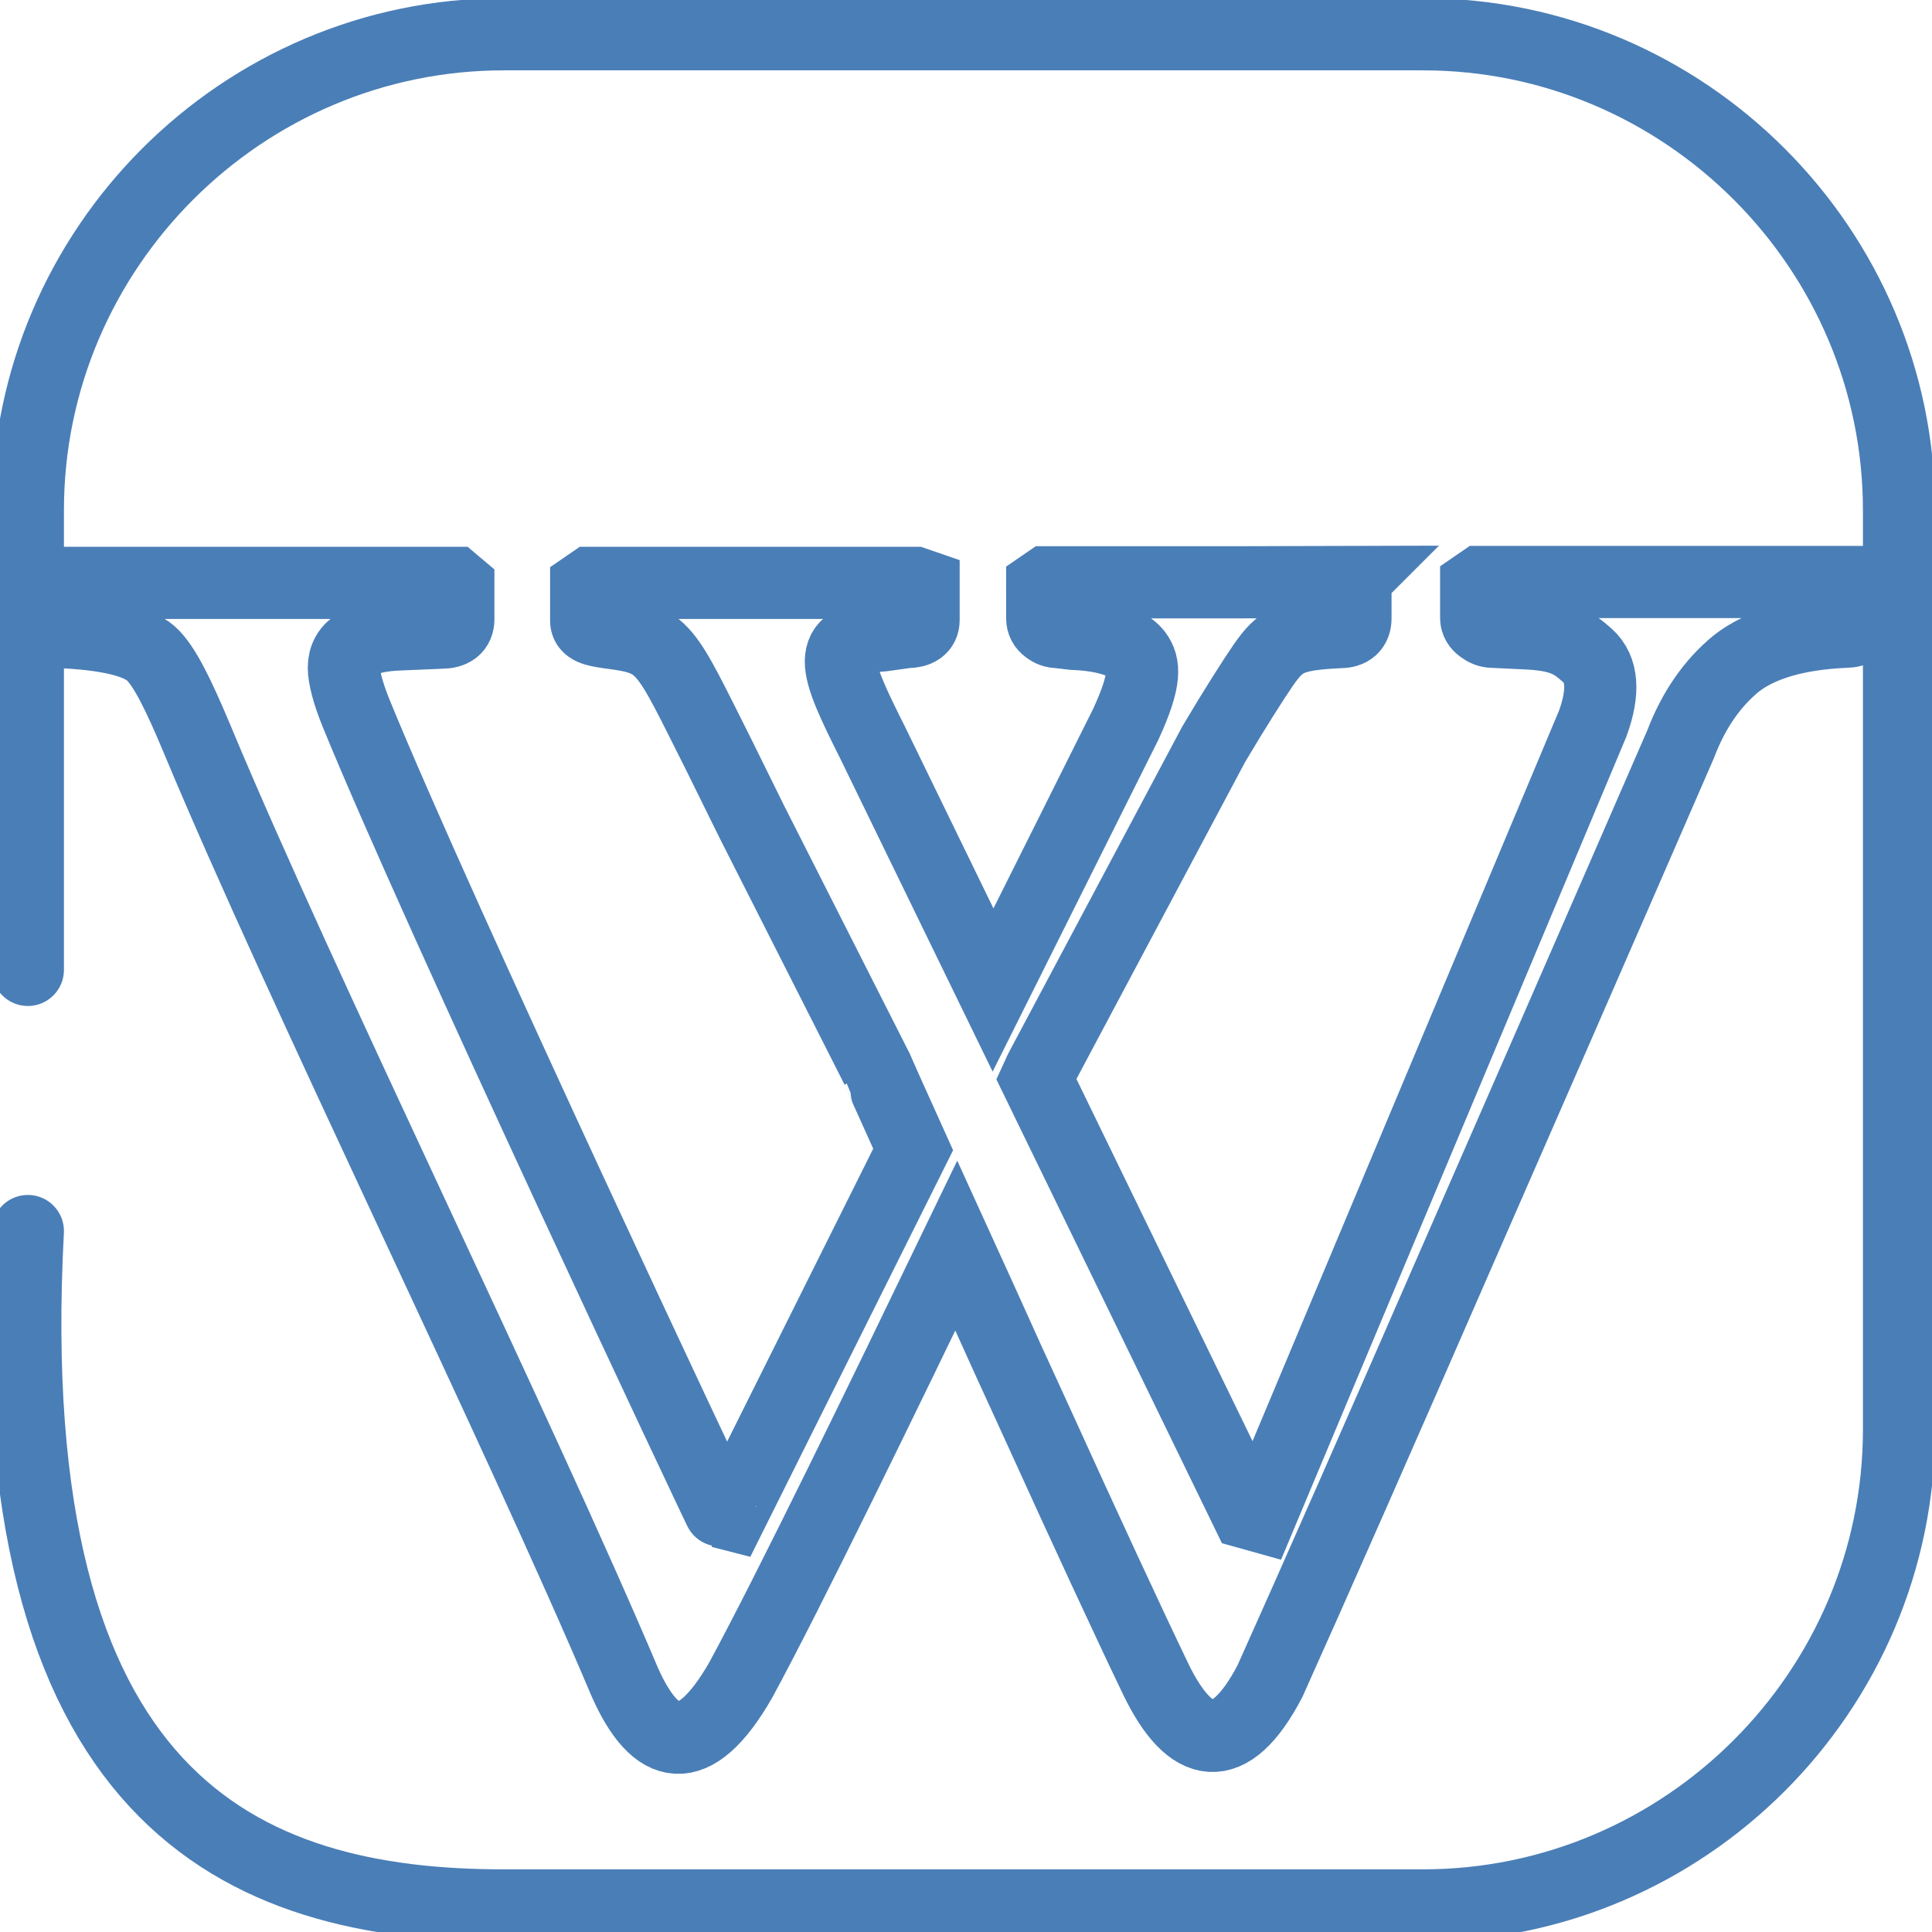
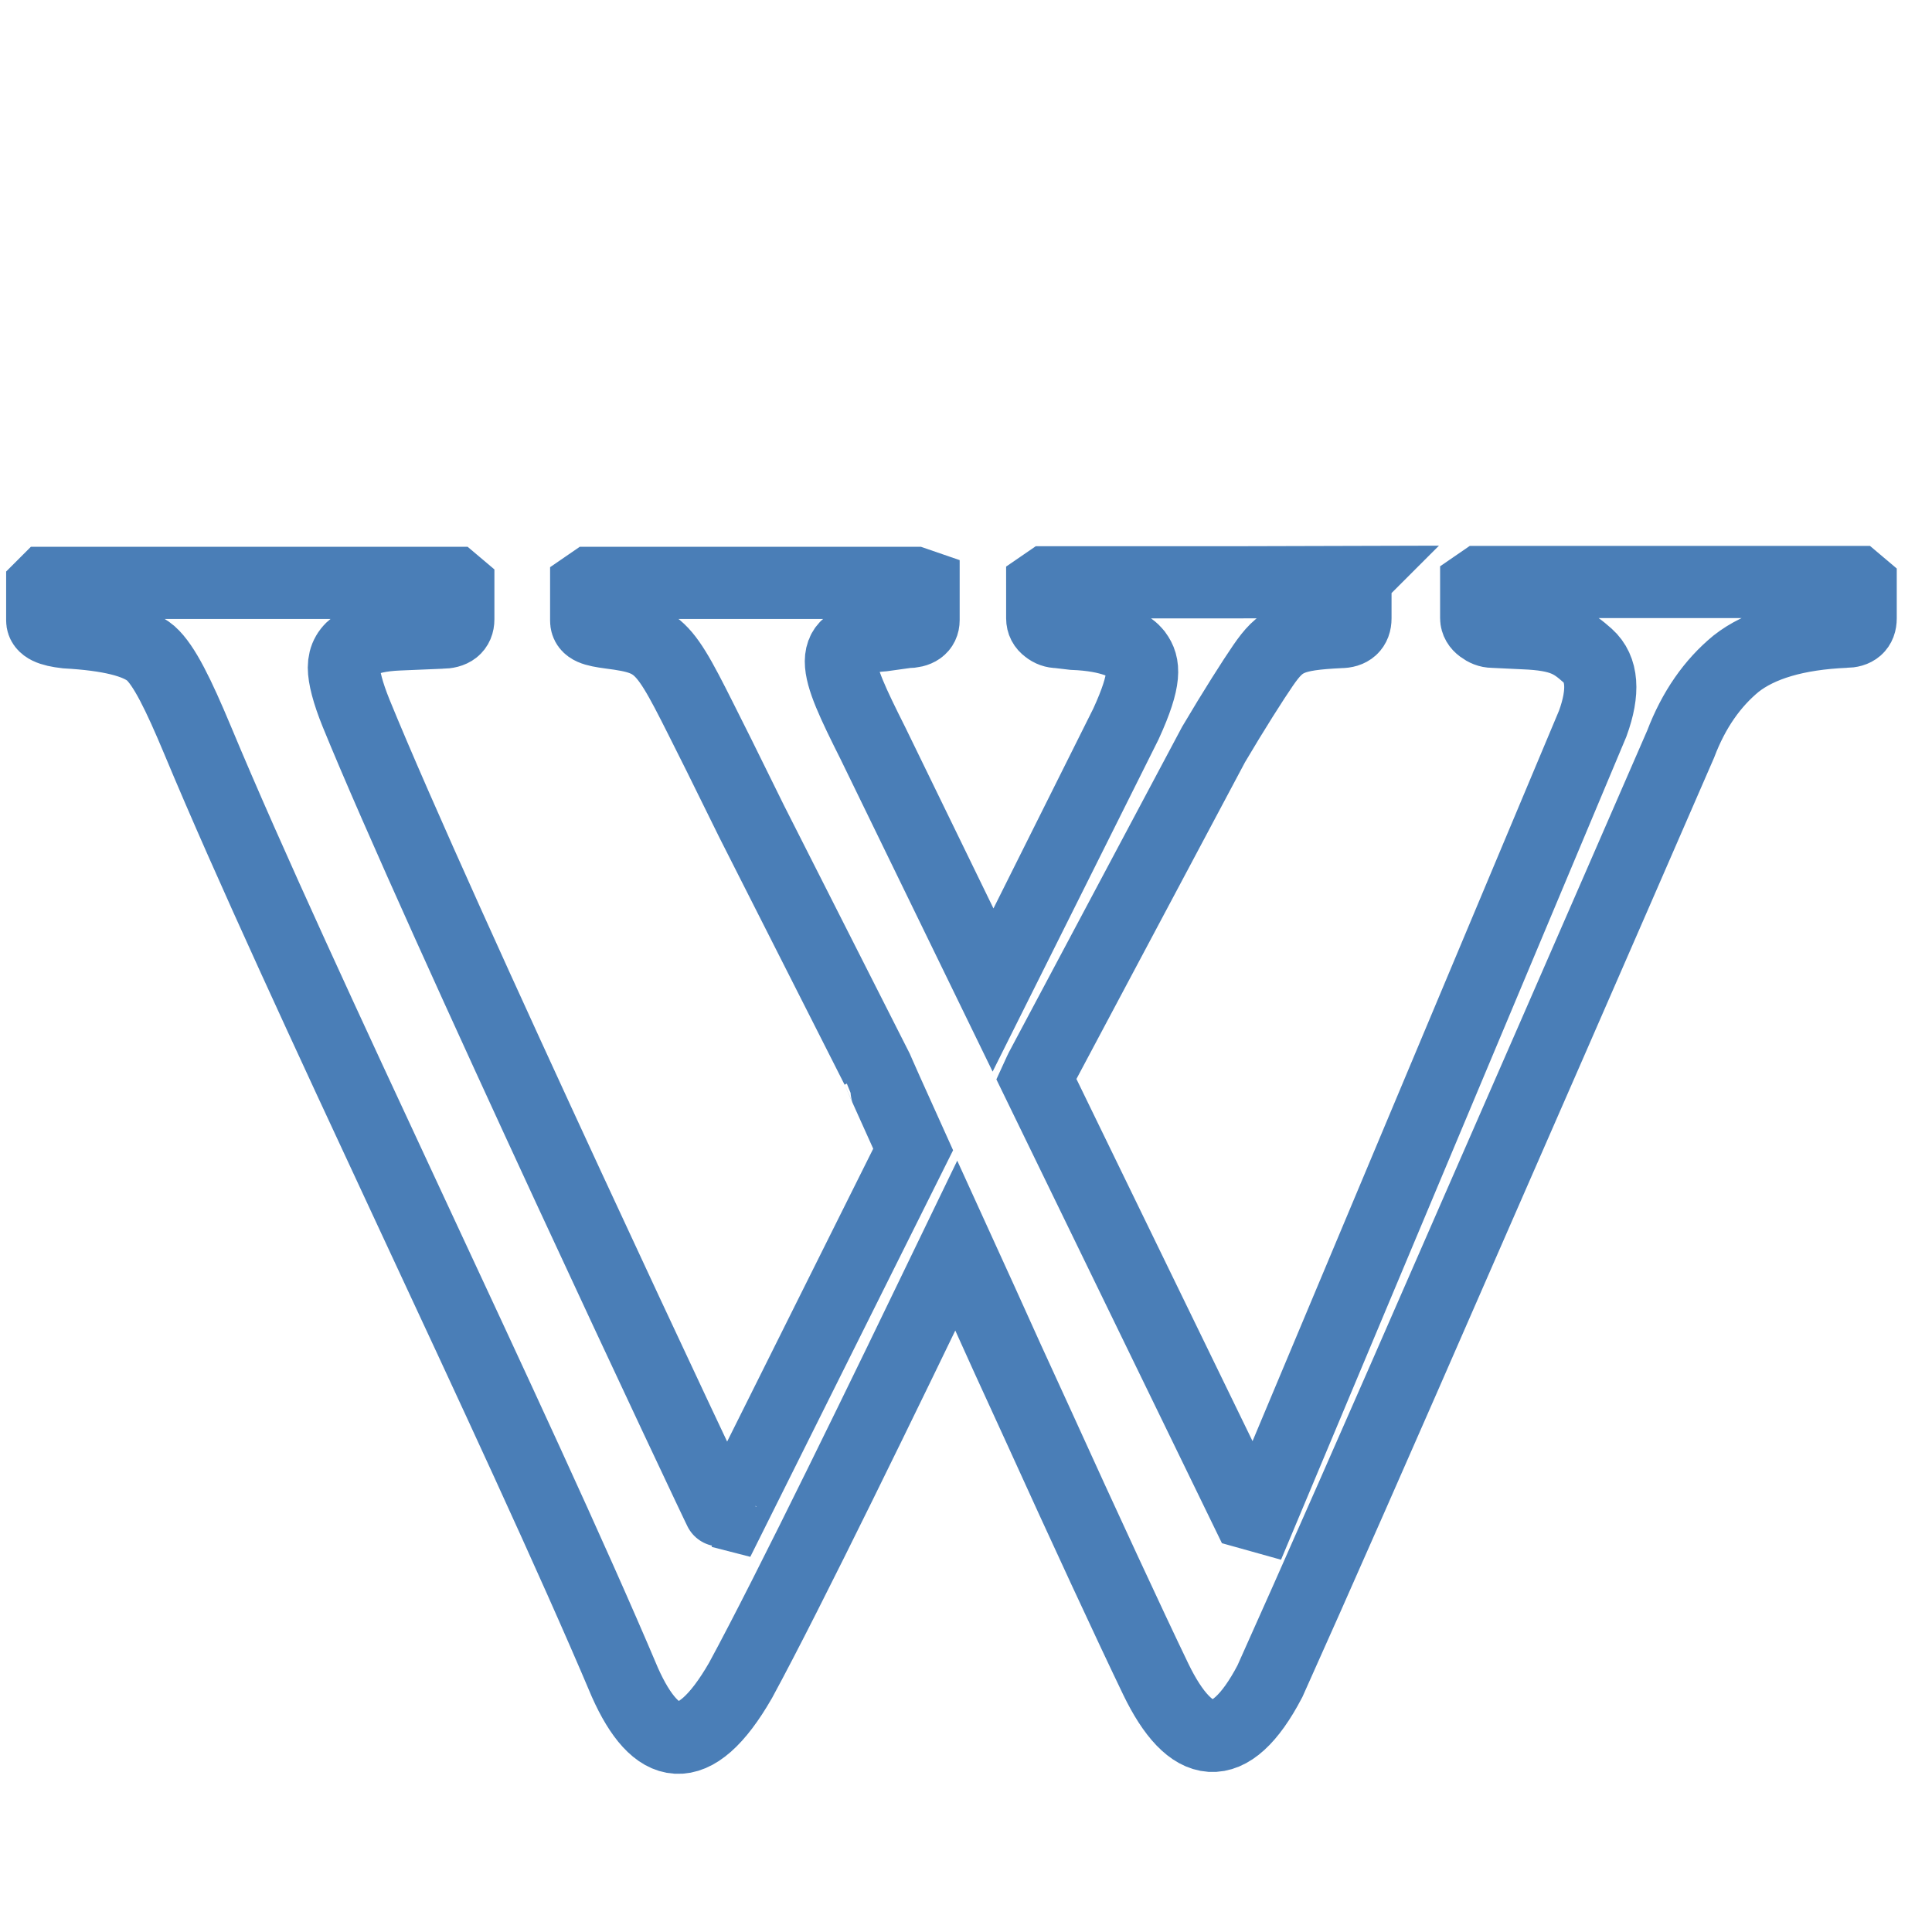
<svg xmlns="http://www.w3.org/2000/svg" xml:space="preserve" width="21.251mm" height="21.251mm" version="1.1" style="shape-rendering:geometricPrecision; text-rendering:geometricPrecision; image-rendering:optimizeQuality; fill-rule:evenodd; clip-rule:evenodd" viewBox="0 0 2125.12 2125.12">
  <defs>
    <style type="text/css">
   
    .str1 {stroke:#4A7EB7;stroke-width:79.38;stroke-miterlimit:22.926}
    .str0 {stroke:#4A7EB7;stroke-width:79.38;stroke-linecap:round;stroke-linejoin:round;stroke-miterlimit:22.926}
    .fil0 {fill:none}
    .fil1 {fill:none;fill-rule:nonzero}
   
  </style>
  </defs>
  <g id="Layer_x0020_1">
-     <path class="fil0 str0" d="M30.64 1066.85l0 -505.62c0,-288.04 235.63,-523.54 523.54,-523.54l1011.12 0c288.04,0 523.54,235.63 523.54,523.54l0 1011.12c0,288.03 -235.63,523.54 -523.54,523.54l-1011.12 0c-288.03,0 -556.96,-113.61 -523.54,-741.8" />
    <path class="fil1 str1" d="M1486.69 640.17l4.26 3.6 0 36.4c0,9.83 -5.57,15.08 -16.72,15.08 -54.09,2.63 -65.24,8.2 -84.91,36.72 -10.82,15.74 -32.13,49.18 -54.42,86.88l-189.83 356.7c0,0 -1.96,3.94 -5.24,11.15l232.12 477.34 14.09 3.94 365.88 -872.08c12.79,-35.08 10.82,-60 -5.57,-74.75 -16.39,-14.43 -27.87,-22.95 -70.16,-24.59l-34.42 -1.64c-4.26,0 -8.2,-1.64 -12.13,-4.59 -3.61,-2.63 -5.9,-6.23 -5.9,-10.49l0 -36.06 5.24 -3.6 413.42 -0.01 4.26 3.6 0 36.4c0,9.83 -5.57,14.75 -16.72,14.75 -54.09,2.3 -94.1,14.43 -120.32,35.08 -25.9,21.31 -46.56,50.49 -60.99,88.52 0,0 -109.83,252.77 -225.56,517.02l-19.34 44.26c-80.32,184.26 -160.97,367.52 -206.87,469.48 -44.26,84.59 -87.54,76.39 -125.57,-2.29 -29.5,-61.31 -79.01,-168.19 -129.17,-278.67l-33.77 -73.77c-19.67,-43.28 -38.69,-85.9 -56.39,-124.58 -77.7,160.97 -183.92,379.97 -237.36,478.34 -51.48,89.5 -93.44,78.02 -127.21,2.29 -117.37,-277.69 -357.35,-765.86 -470.14,-1036.66 -20.98,-50.16 -36.72,-82.29 -51.47,-95.41 -15.09,-12.79 -45.9,-20.32 -93.11,-22.95 -17.37,-1.97 -26.23,-5.9 -26.23,-13.12l0.01 -37.37 3.93 -3.93c8.86,0 22.3,0 38.36,0l411.13 0 4.26 3.6 0 36.39c0,9.84 -6.23,14.76 -18.69,14.76l-46.88 1.97c-40.33,1.63 -60.33,13.76 -60.33,36.39 0,10.49 4.27,27.53 13.44,50.16 89.84,220.31 401.29,880.93 400.96,878.64l11.47 2.95 200.32 -401.62c-24.59,-54.42 -40,-88.85 -40,-89.18l-137.69 -271.79c0,0 -26.89,-54.42 -35.73,-72.45 -60.66,-120.64 -59.35,-127.2 -120.33,-135.07 -17.05,-2.3 -25.9,-4.59 -25.9,-13.12l0 -38.03 5.24 -3.6 356.39 0 9.5 3.27 0 37.7c0,8.53 -6.23,13.12 -18.69,13.12l-25.9 3.61c-65.24,4.92 -54.75,31.79 -11.14,118.67l132.13 271.46 146.22 -292.76c22.95,-50.16 20,-65.25 11.47,-77.05l-1.96 -2.29c-5.9,-6.89 -25.25,-18.03 -67.54,-19.67l-16.73 -1.97c-4.26,0 -8.19,-1.31 -11.8,-4.26 -3.6,-2.63 -5.57,-6.23 -5.57,-10.82l-0.01 -36.06 5.24 -3.6c17.7,0 39.67,0 63.28,0l151.15 -0.01 120.64 -0.33z" />
  </g>
</svg>